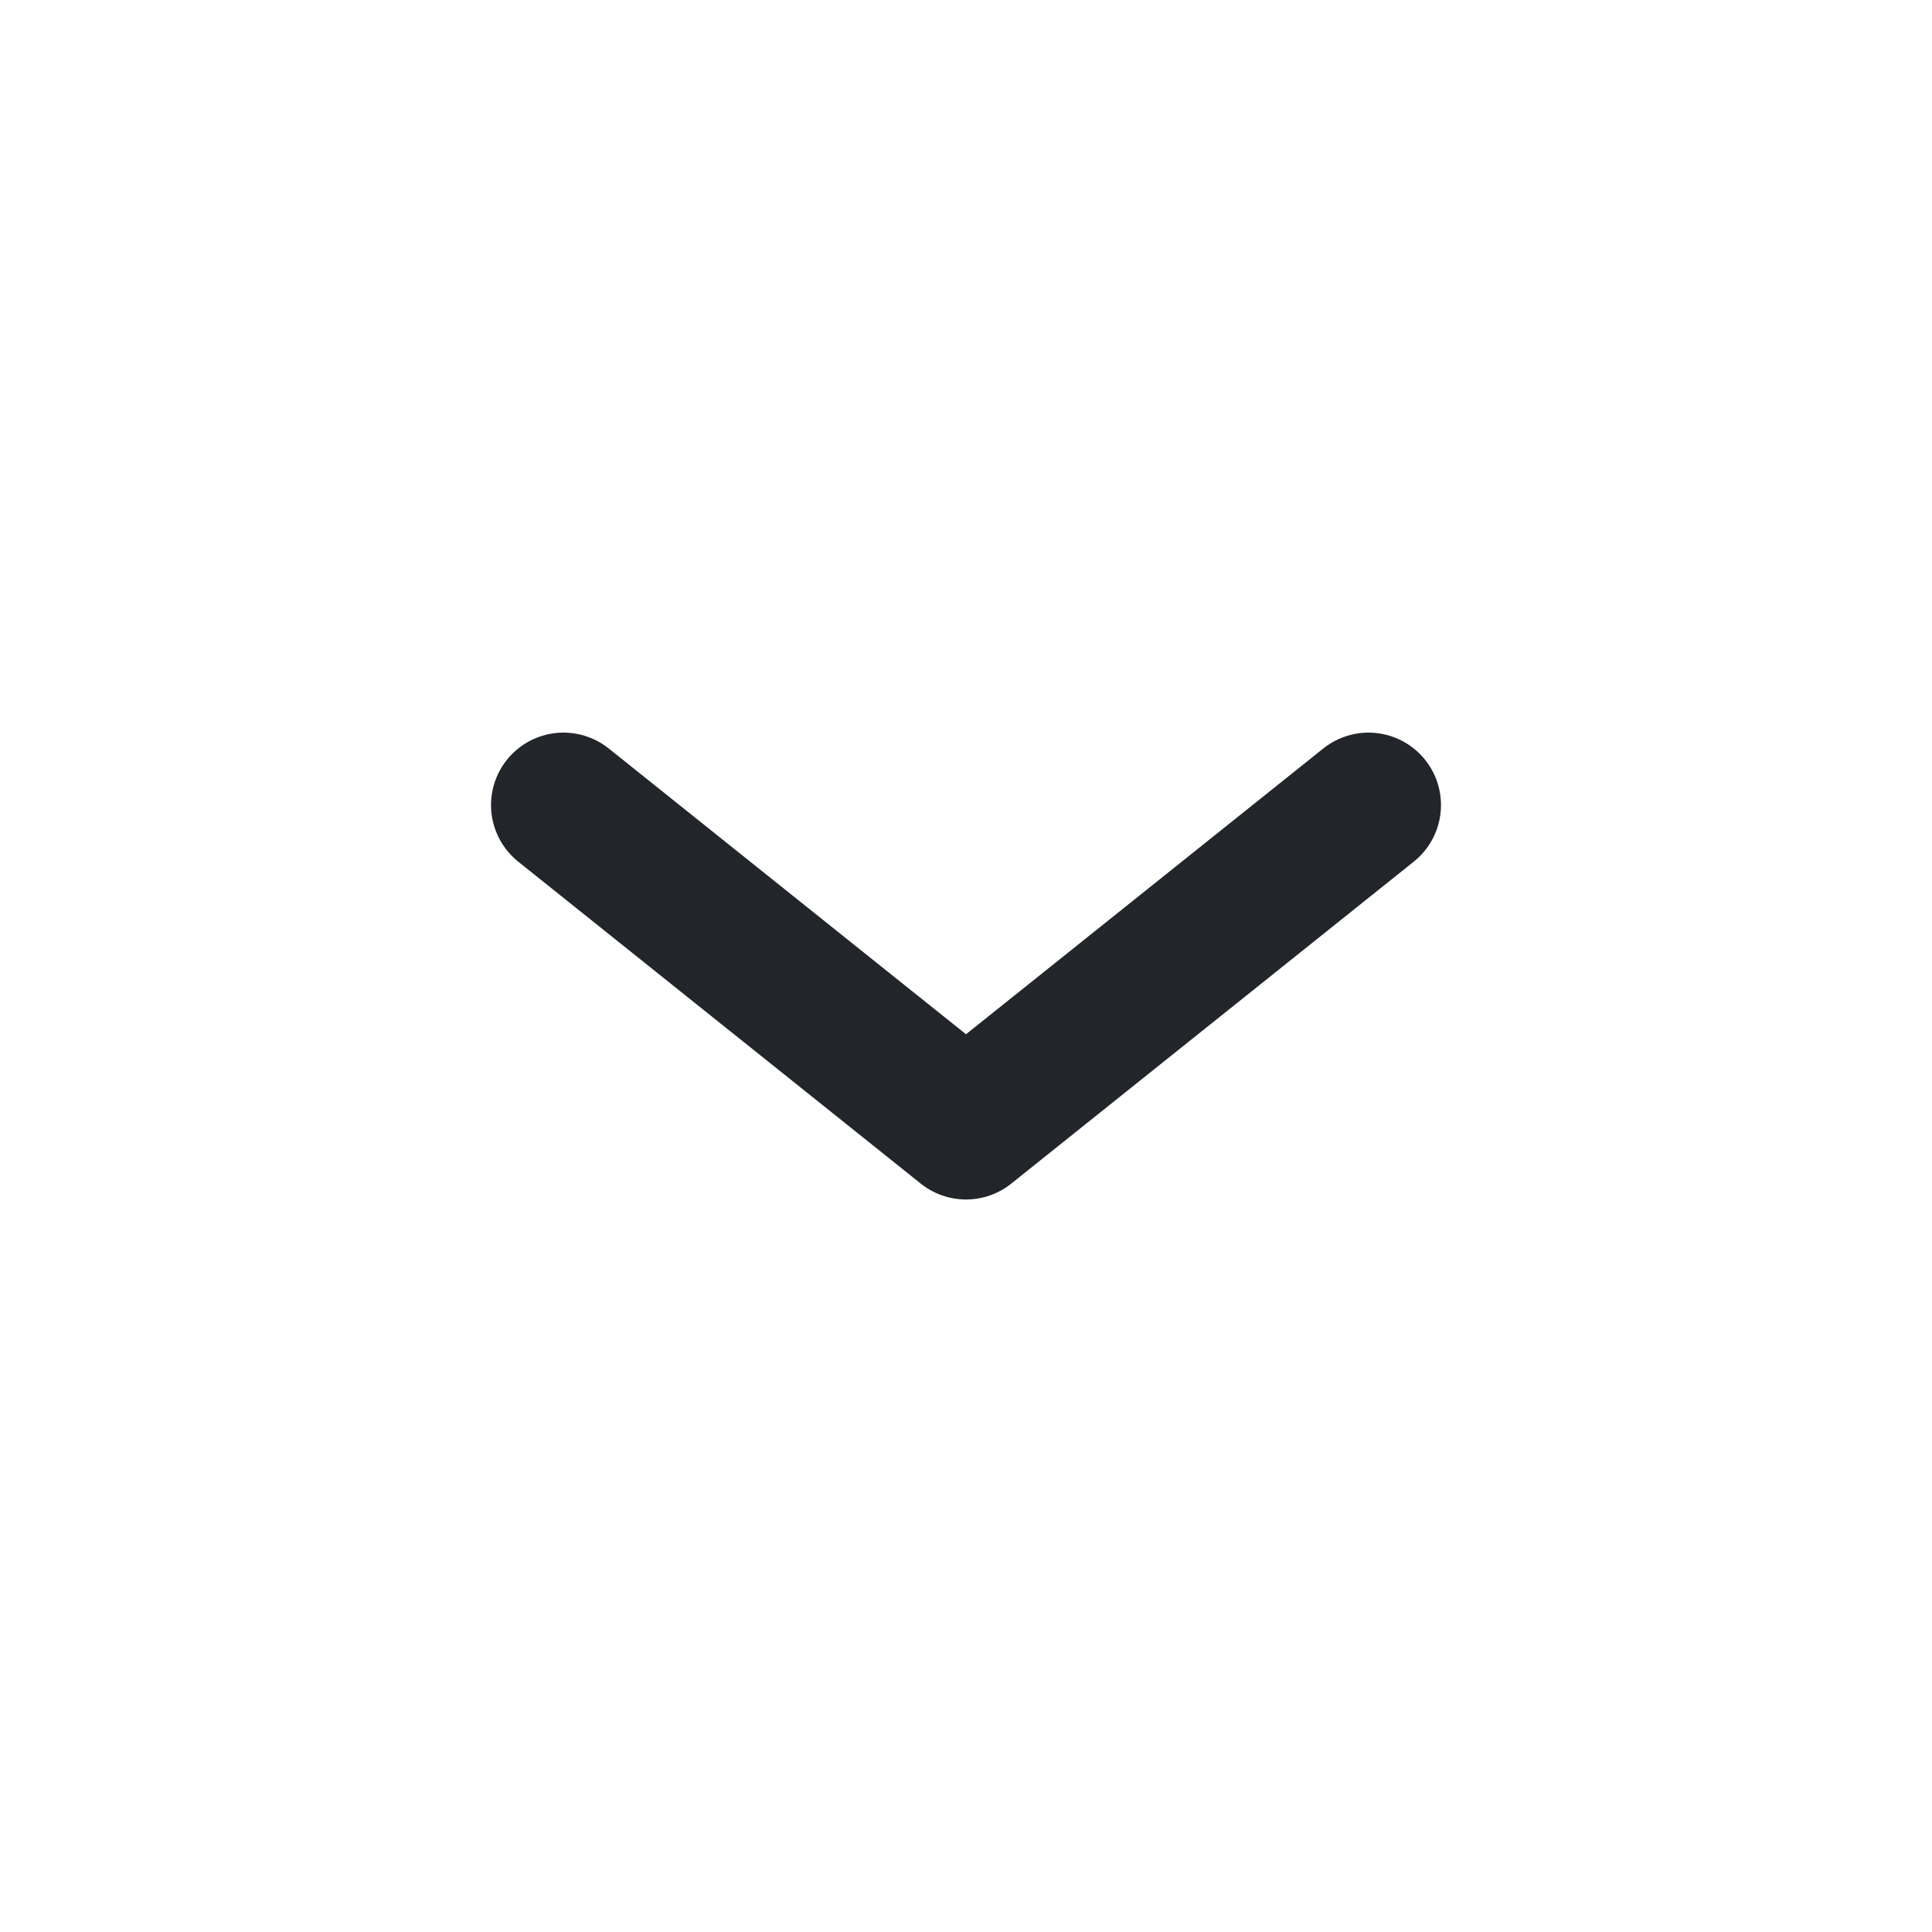
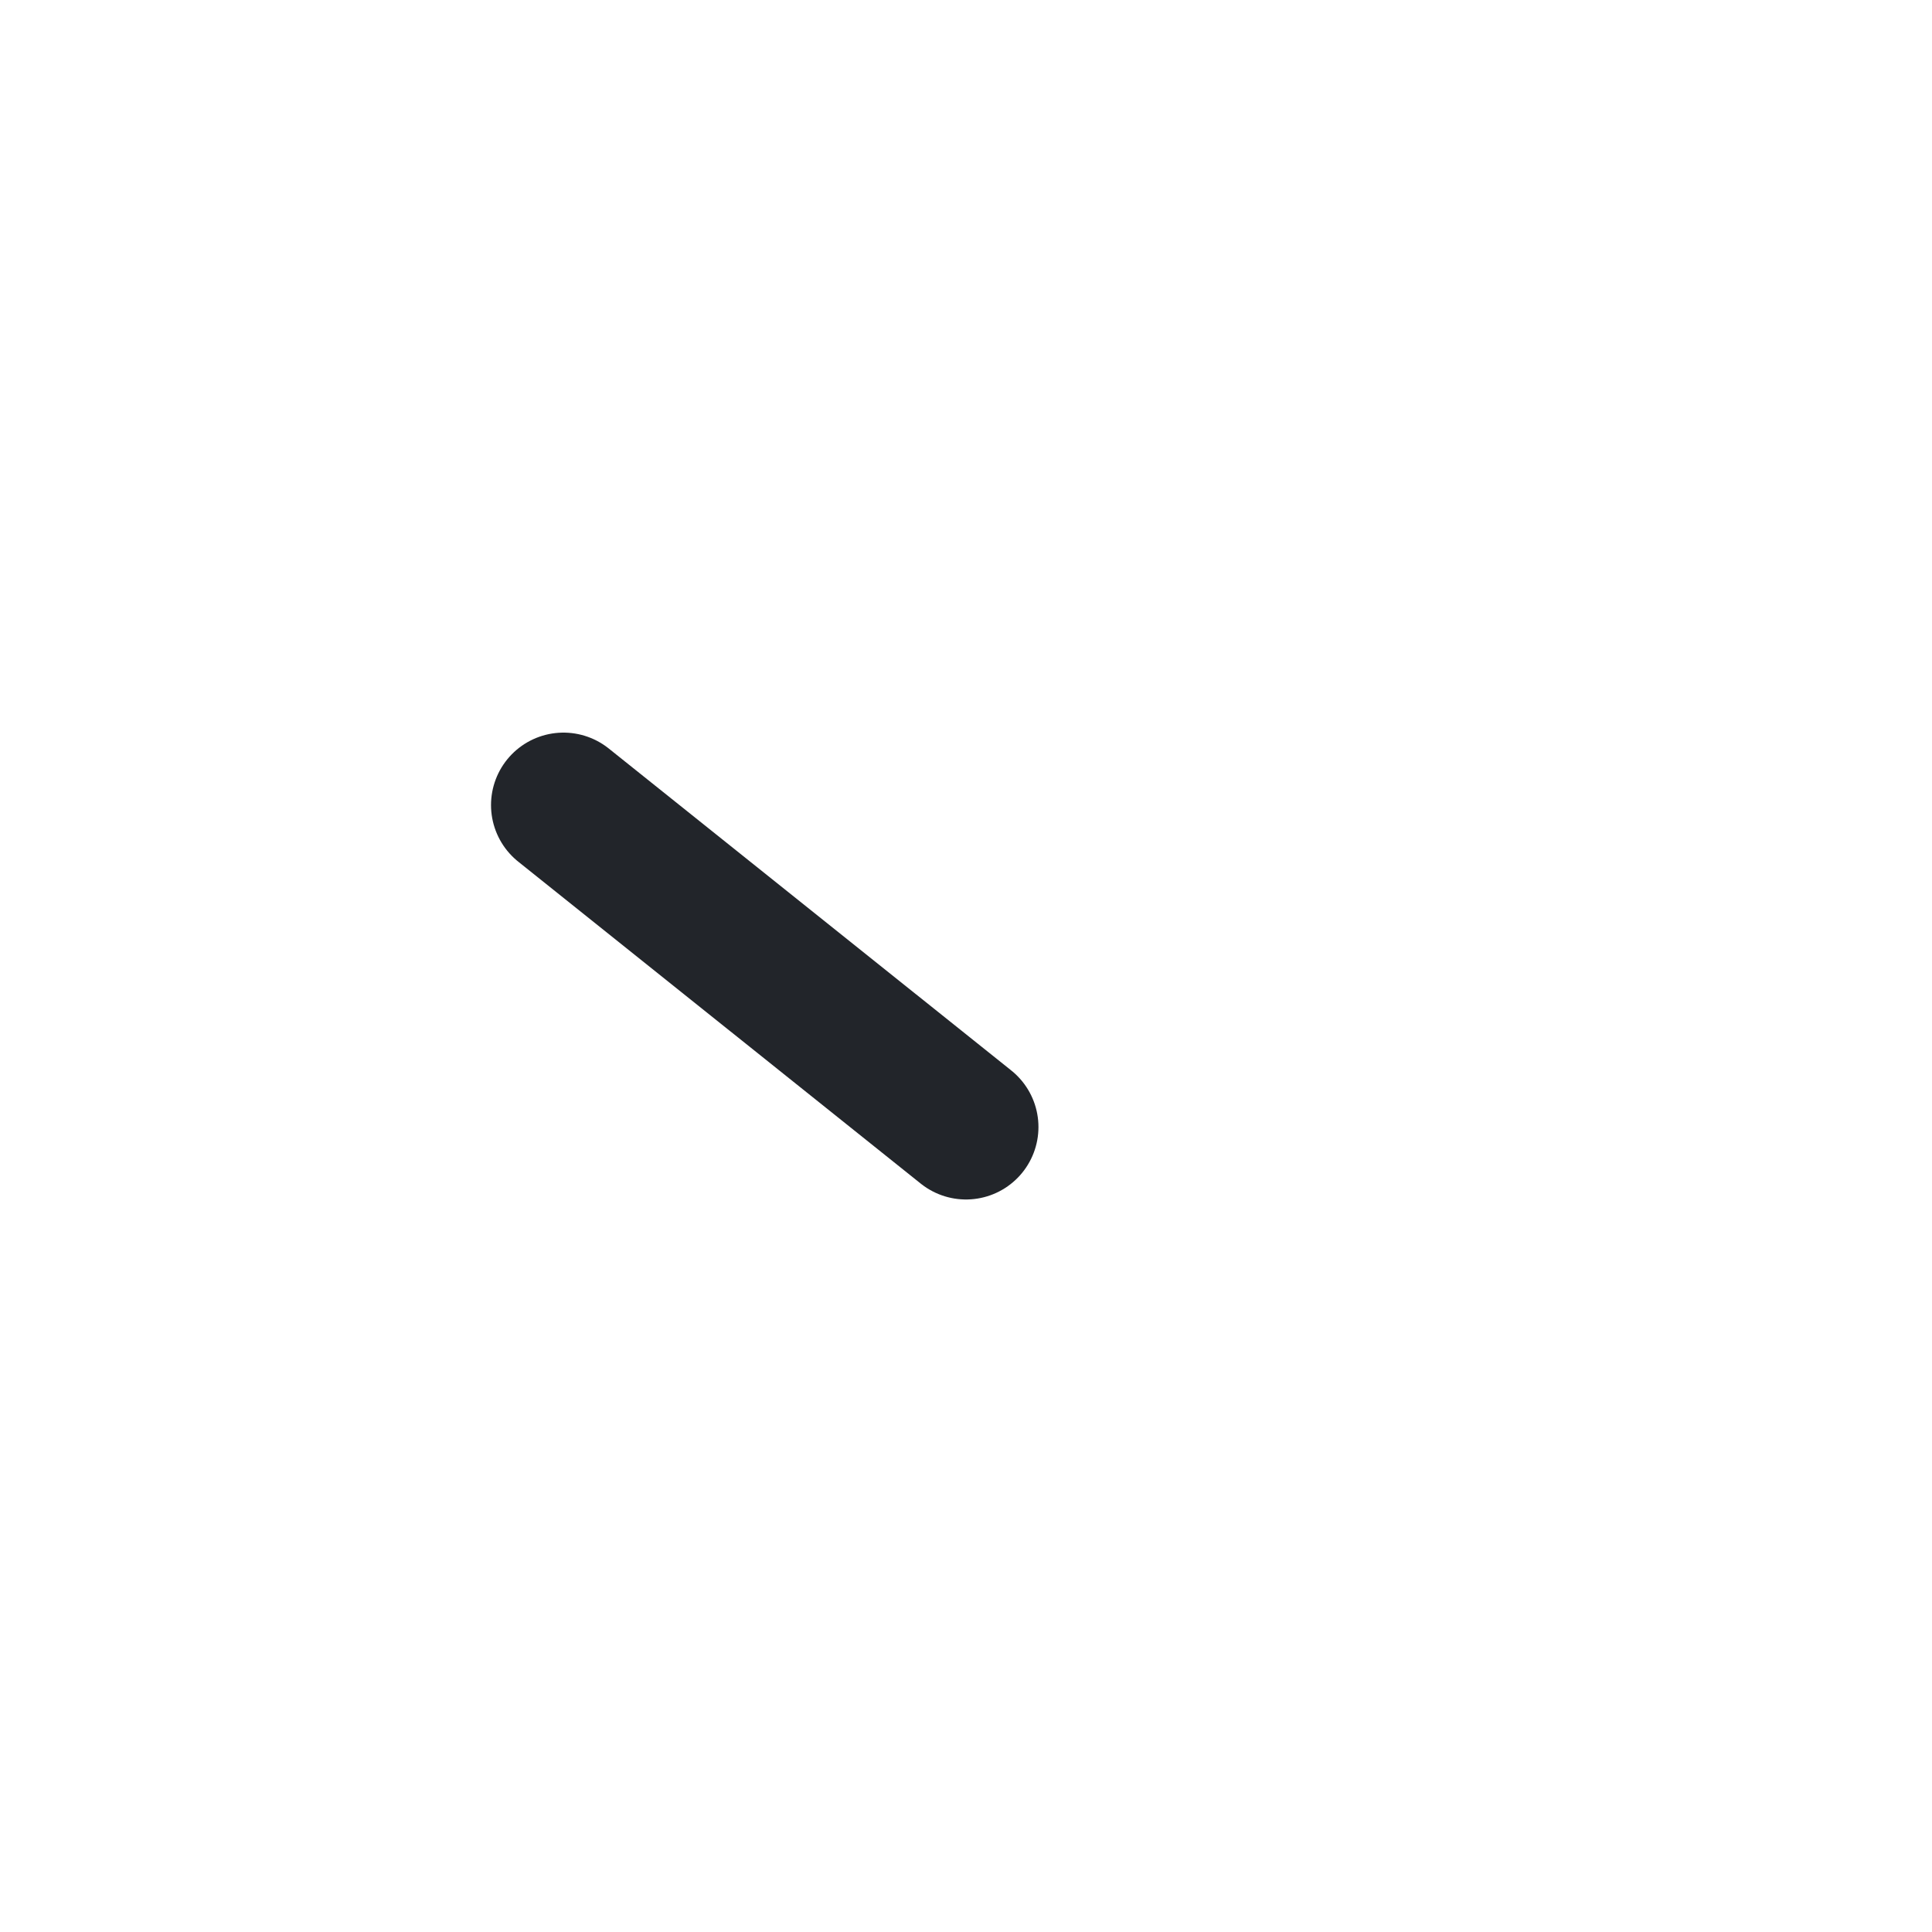
<svg xmlns="http://www.w3.org/2000/svg" width="20" height="20" viewBox="0 0 20 20" fill="none">
-   <path d="M5.833 8.334L10 11.667L14.167 8.334" stroke="#22252A" stroke-width="1.5" stroke-linecap="round" stroke-linejoin="round" />
+   <path d="M5.833 8.334L10 11.667" stroke="#22252A" stroke-width="1.5" stroke-linecap="round" stroke-linejoin="round" />
</svg>